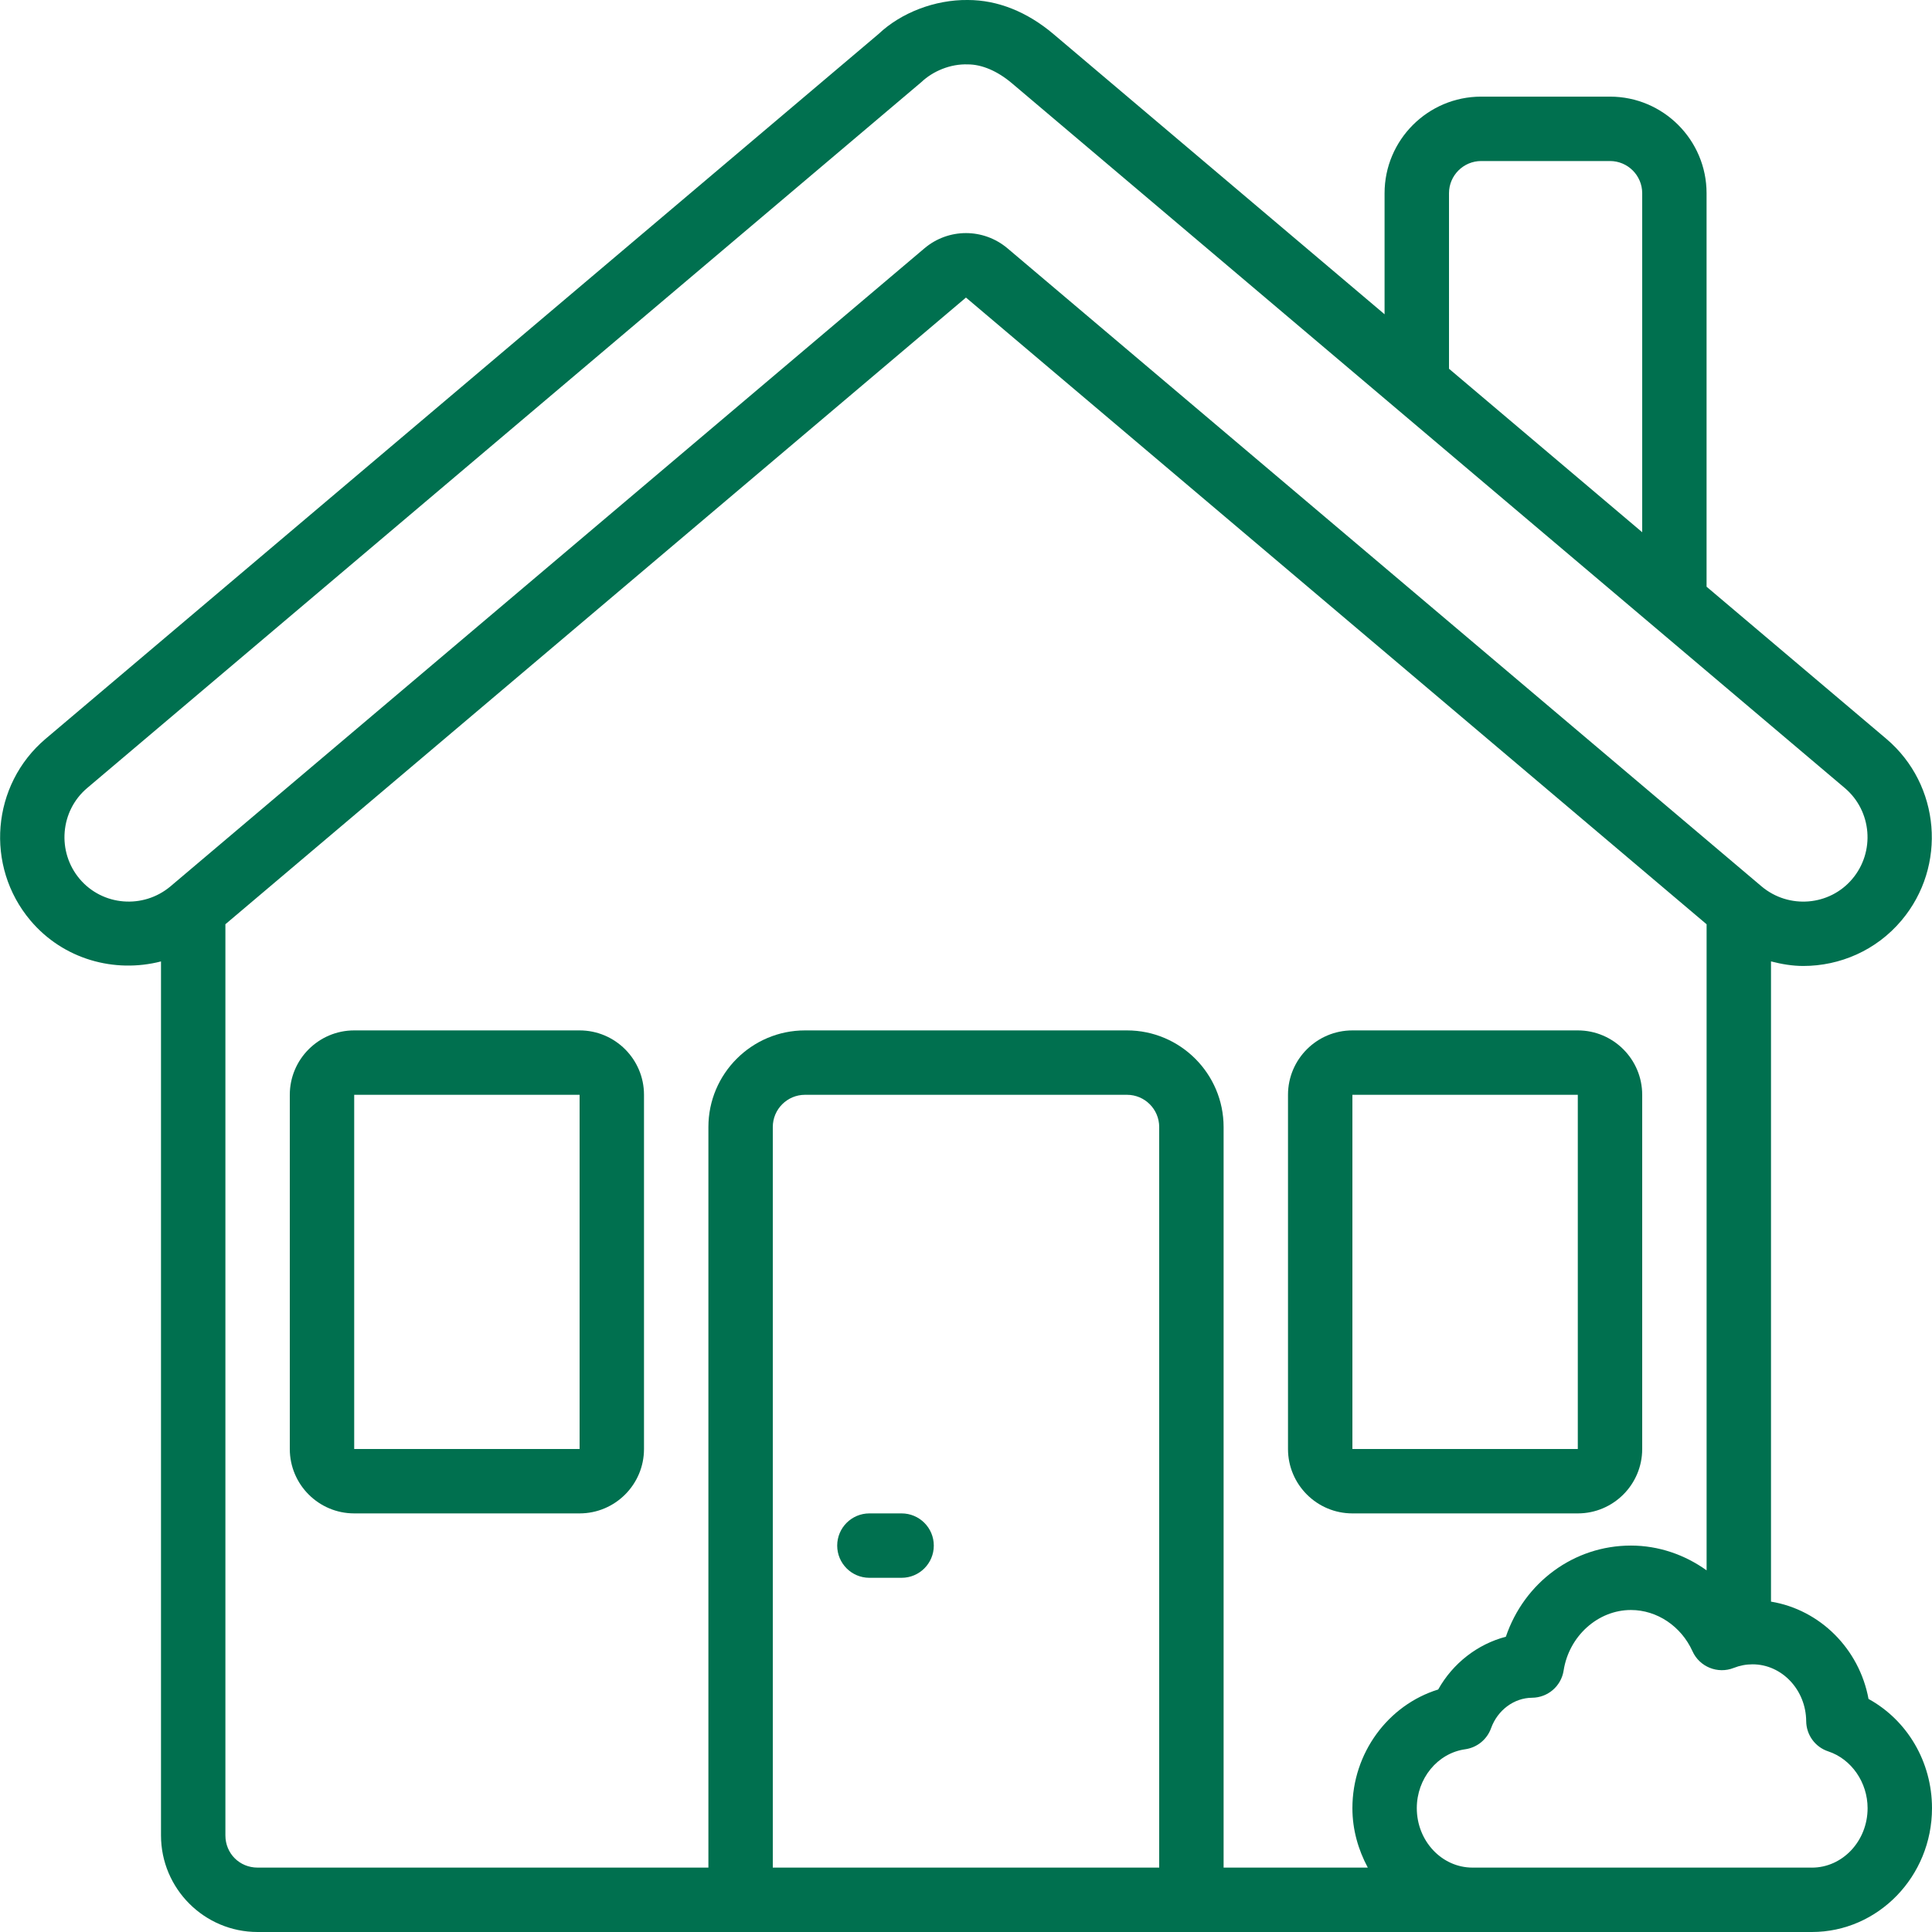
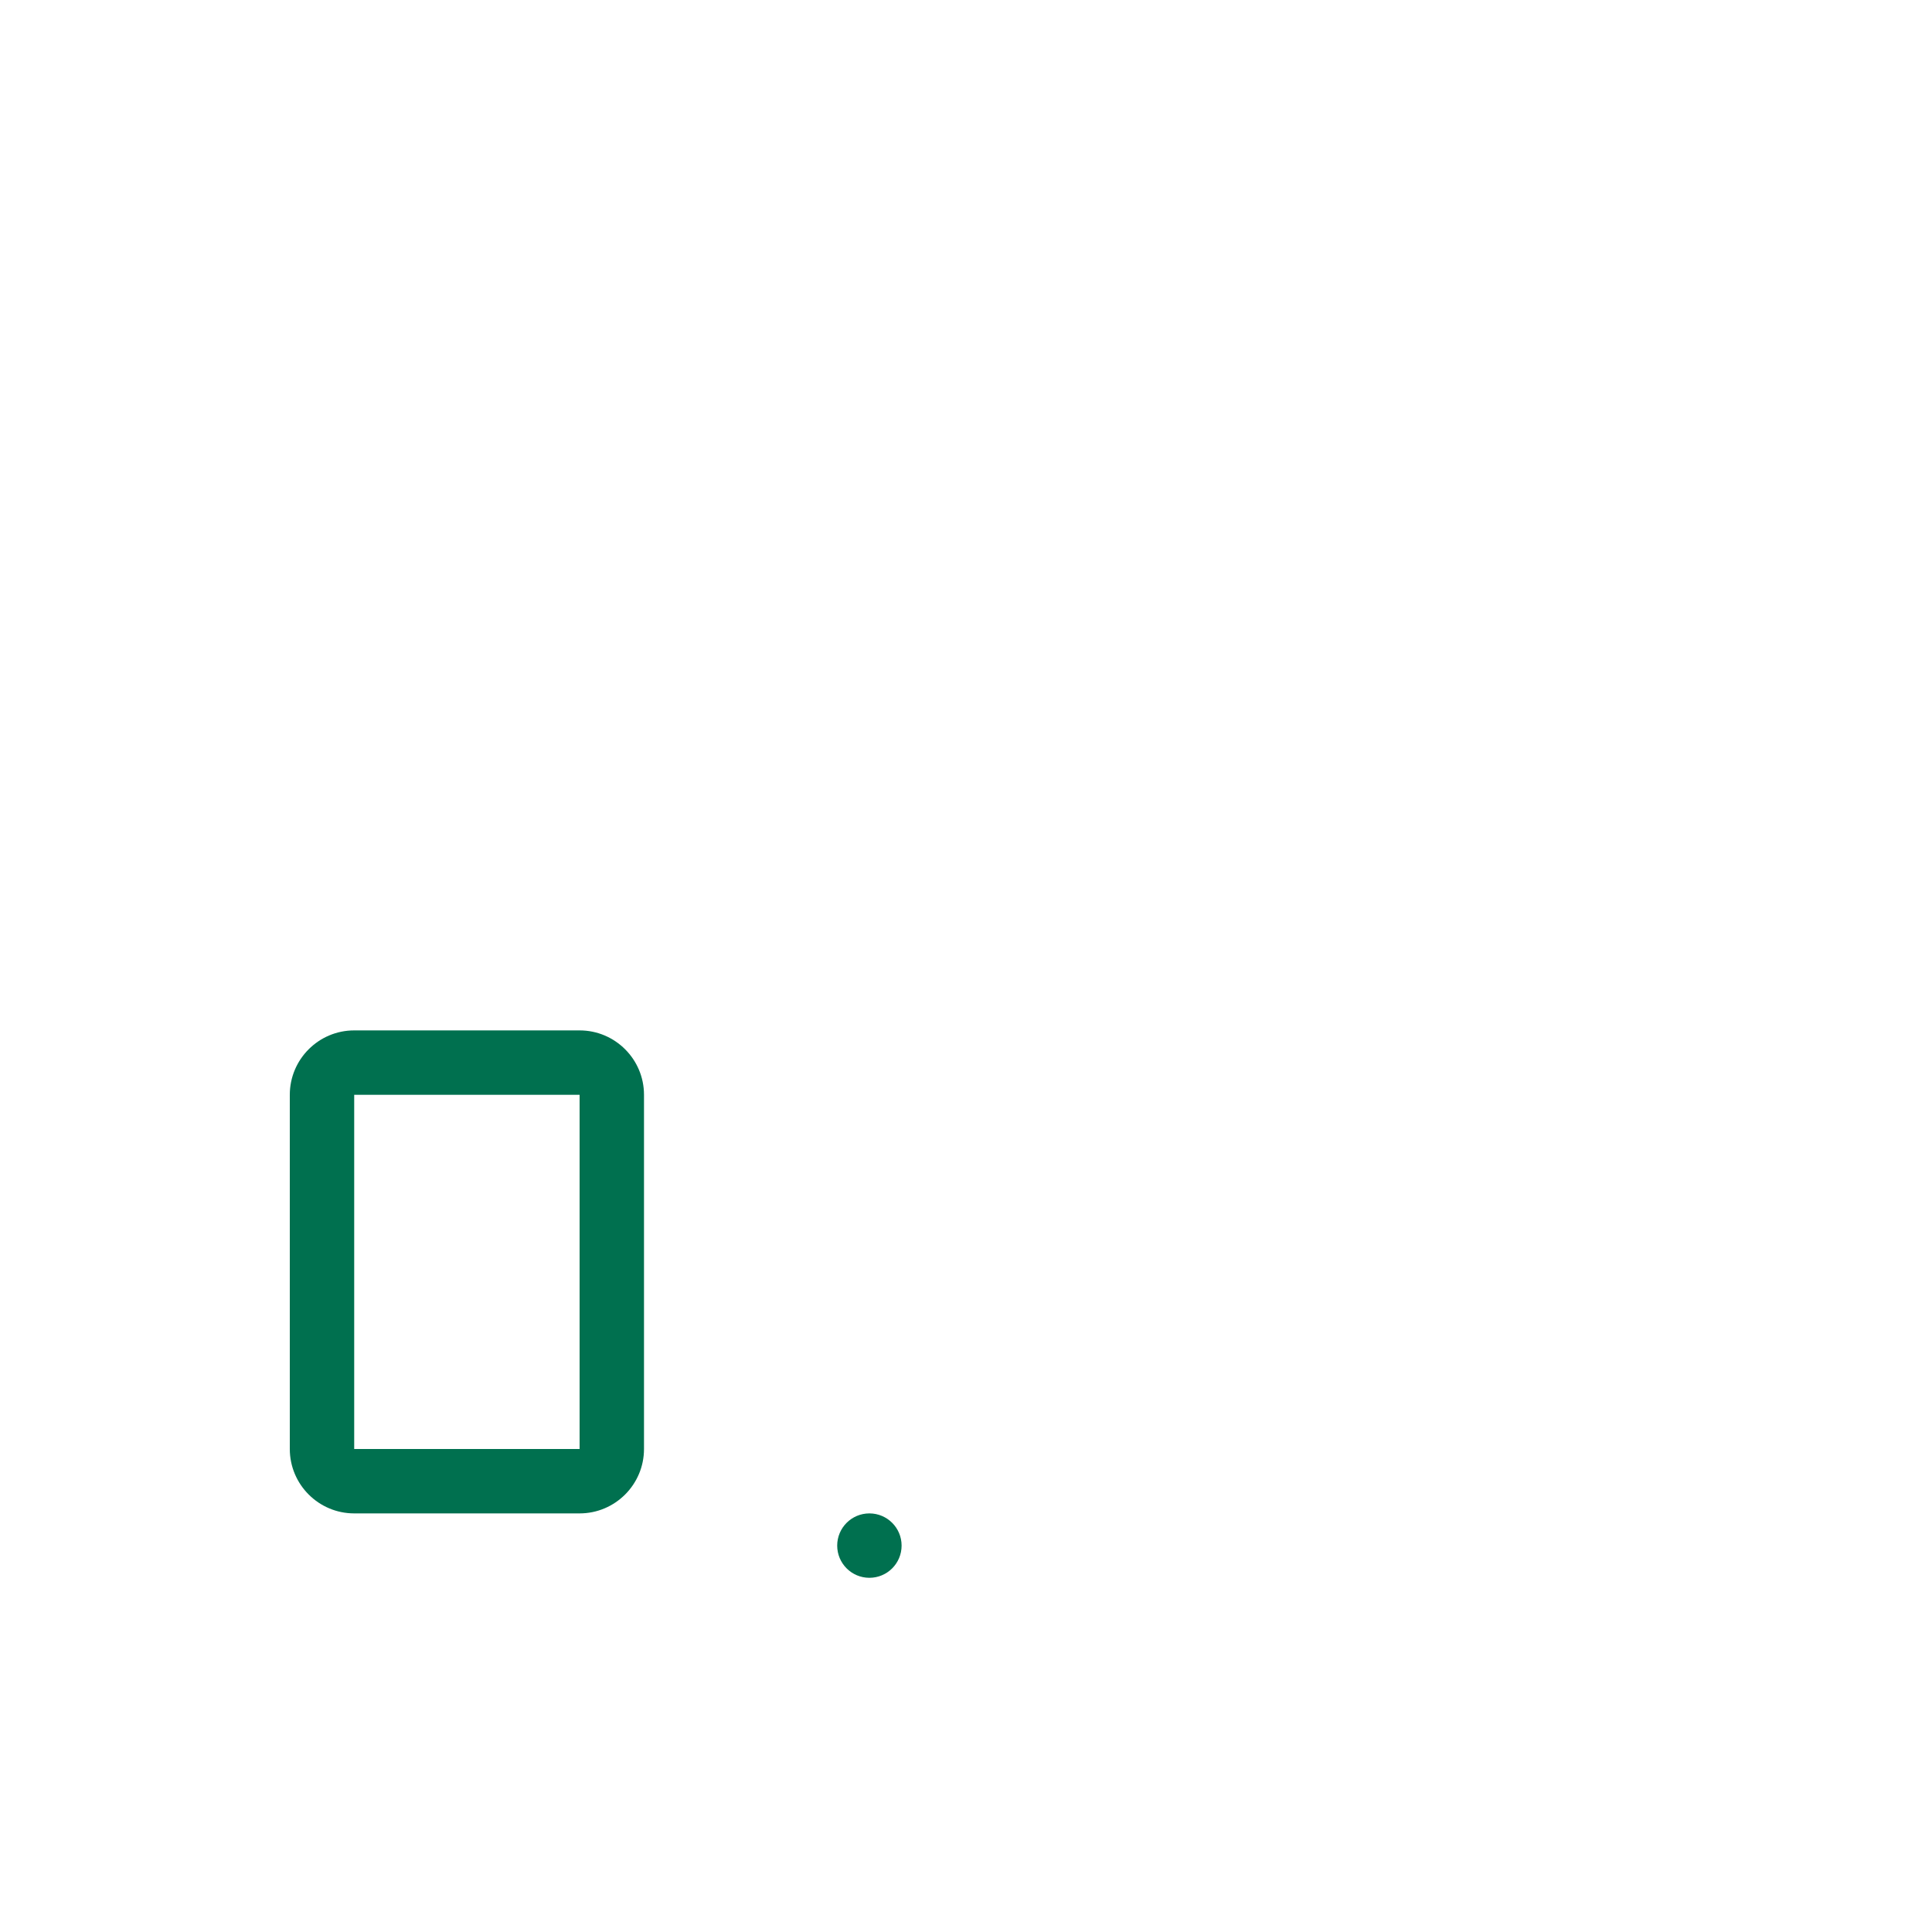
<svg xmlns="http://www.w3.org/2000/svg" id="a" height="300" viewBox="0 0 60 60" width="300" version="1.1">
  <g width="100%" height="100%" transform="matrix(1,0,0,1,0,0)">
-     <path d="m28 47h-1c-.552 0-1 .447-1 1s.448 1 1 1h1c.552 0 1-.447 1-1s-.448-1-1-1z" fill="#00704f" fill-opacity="1" data-original-color="#000000ff" stroke="none" stroke-opacity="1" />
-     <path d="m42 47h7c1.103 0 2-.897 2-2v-11c0-1.103-.897-2-2-2h-7c-1.103 0-2 .897-2 2v11c0 1.103.897 2 2 2zm0-13h7v11h-7z" fill="#00704f" fill-opacity="1" data-original-color="#000000ff" stroke="none" stroke-opacity="1" />
+     <path d="m28 47h-1c-.552 0-1 .447-1 1s.448 1 1 1c.552 0 1-.447 1-1s-.448-1-1-1z" fill="#00704f" fill-opacity="1" data-original-color="#000000ff" stroke="none" stroke-opacity="1" />
    <path d="m18 32h-7c-1.103 0-2 .897-2 2v11c0 1.103.897 2 2 2h7c1.103 0 2-.897 2-2v-11c0-1.103-.897-2-2-2zm-7 13v-11h7v11z" fill="#00704f" fill-opacity="1" data-original-color="#000000ff" stroke="none" stroke-opacity="1" />
-     <path d="m58.029 52.763c-.286-1.555-1.507-2.773-3.029-3.023v-19.883c.329.085.664.142 1 .142 1.138 0 2.267-.48 3.053-1.414 1.42-1.685 1.21-4.213-.469-5.638l-5.585-4.726v-12.22c0-1.654-1.346-3-3-3h-4c-1.654 0-3 1.346-3 3v3.759l-10.284-8.703c-.818-.692-1.734-1.057-2.659-1.057-1.024-.012-2.076.396-2.772 1.056l-25.872 21.892c-1.677 1.424-1.887 3.952-.468 5.637 1.021 1.21 2.612 1.645 4.056 1.273v27.142c0 1.654 1.346 3 3 3h48.269c2.057 0 3.731-1.726 3.731-3.846 0-1.441-.77-2.731-1.971-3.392zm-13.029-46.762c0-.552.449-1 1-1h4c.551 0 1 .448 1 1v10.528l-6-5.077zm-42.526 21.295c-.711-.844-.607-2.11.231-2.821l25.911-21.927c.356-.337.899-.569 1.444-.548.435 0 .918.207 1.364.584l25.869 21.89c.84.712.944 1.979.232 2.822-.708.841-1.974.943-2.819.231l-23.415-19.813c-.374-.316-.833-.475-1.292-.475s-.918.158-1.292.475l-23.412 19.812c-.847.713-2.112.61-2.821-.23zm4.526 29.704v-28.297l22.999-19.462 23.001 19.463v20.065c-.679-.488-1.495-.77-2.35-.77-1.781 0-3.315 1.153-3.884 2.831-.88.231-1.645.823-2.102 1.639-1.552.479-2.664 1.971-2.664 3.685 0 .672.183 1.295.478 1.846h-4.478v-23c0-1.654-1.346-3-3-3h-10c-1.654 0-3 1.346-3 3v23h-14c-.561 0-1-.439-1-1zm29 1h-12v-23c0-.552.449-1 1-1h10c.551 0 1 .448 1 1zm20.269 0h-10.539c-.954 0-1.73-.828-1.73-1.846 0-.923.646-1.709 1.503-1.829.368-.052.677-.303.803-.653.202-.562.713-.943 1.274-.947.49-.004.905-.361.98-.846.167-1.071 1.066-1.879 2.09-1.879.81 0 1.56.503 1.912 1.281.219.486.785.714 1.28.518.187-.074.384-.112.585-.112.911 0 1.658.791 1.666 1.763.003.429.279.808.686.941.719.238 1.221.963 1.221 1.764 0 1.018-.776 1.846-1.731 1.846z" fill="#00704f" fill-opacity="1" data-original-color="#000000ff" stroke="none" stroke-opacity="1" />
  </g>
</svg>